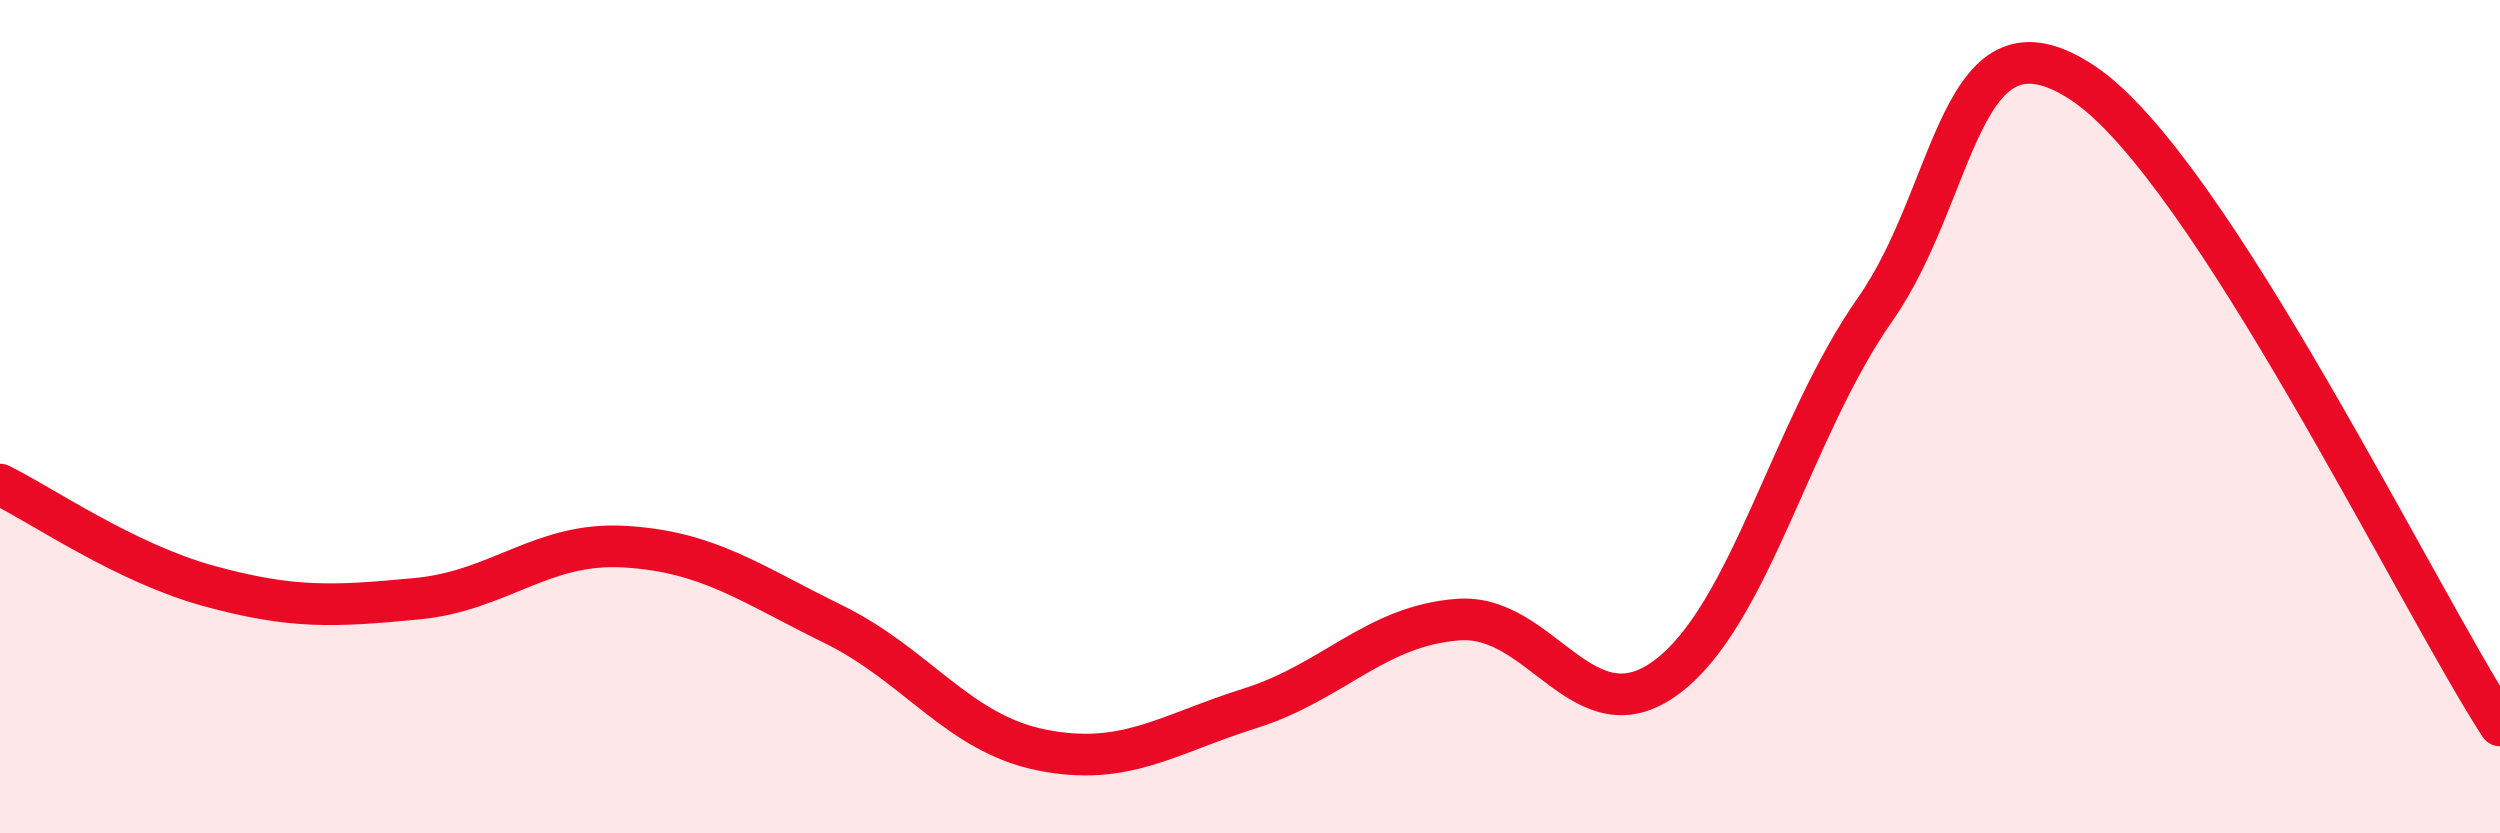
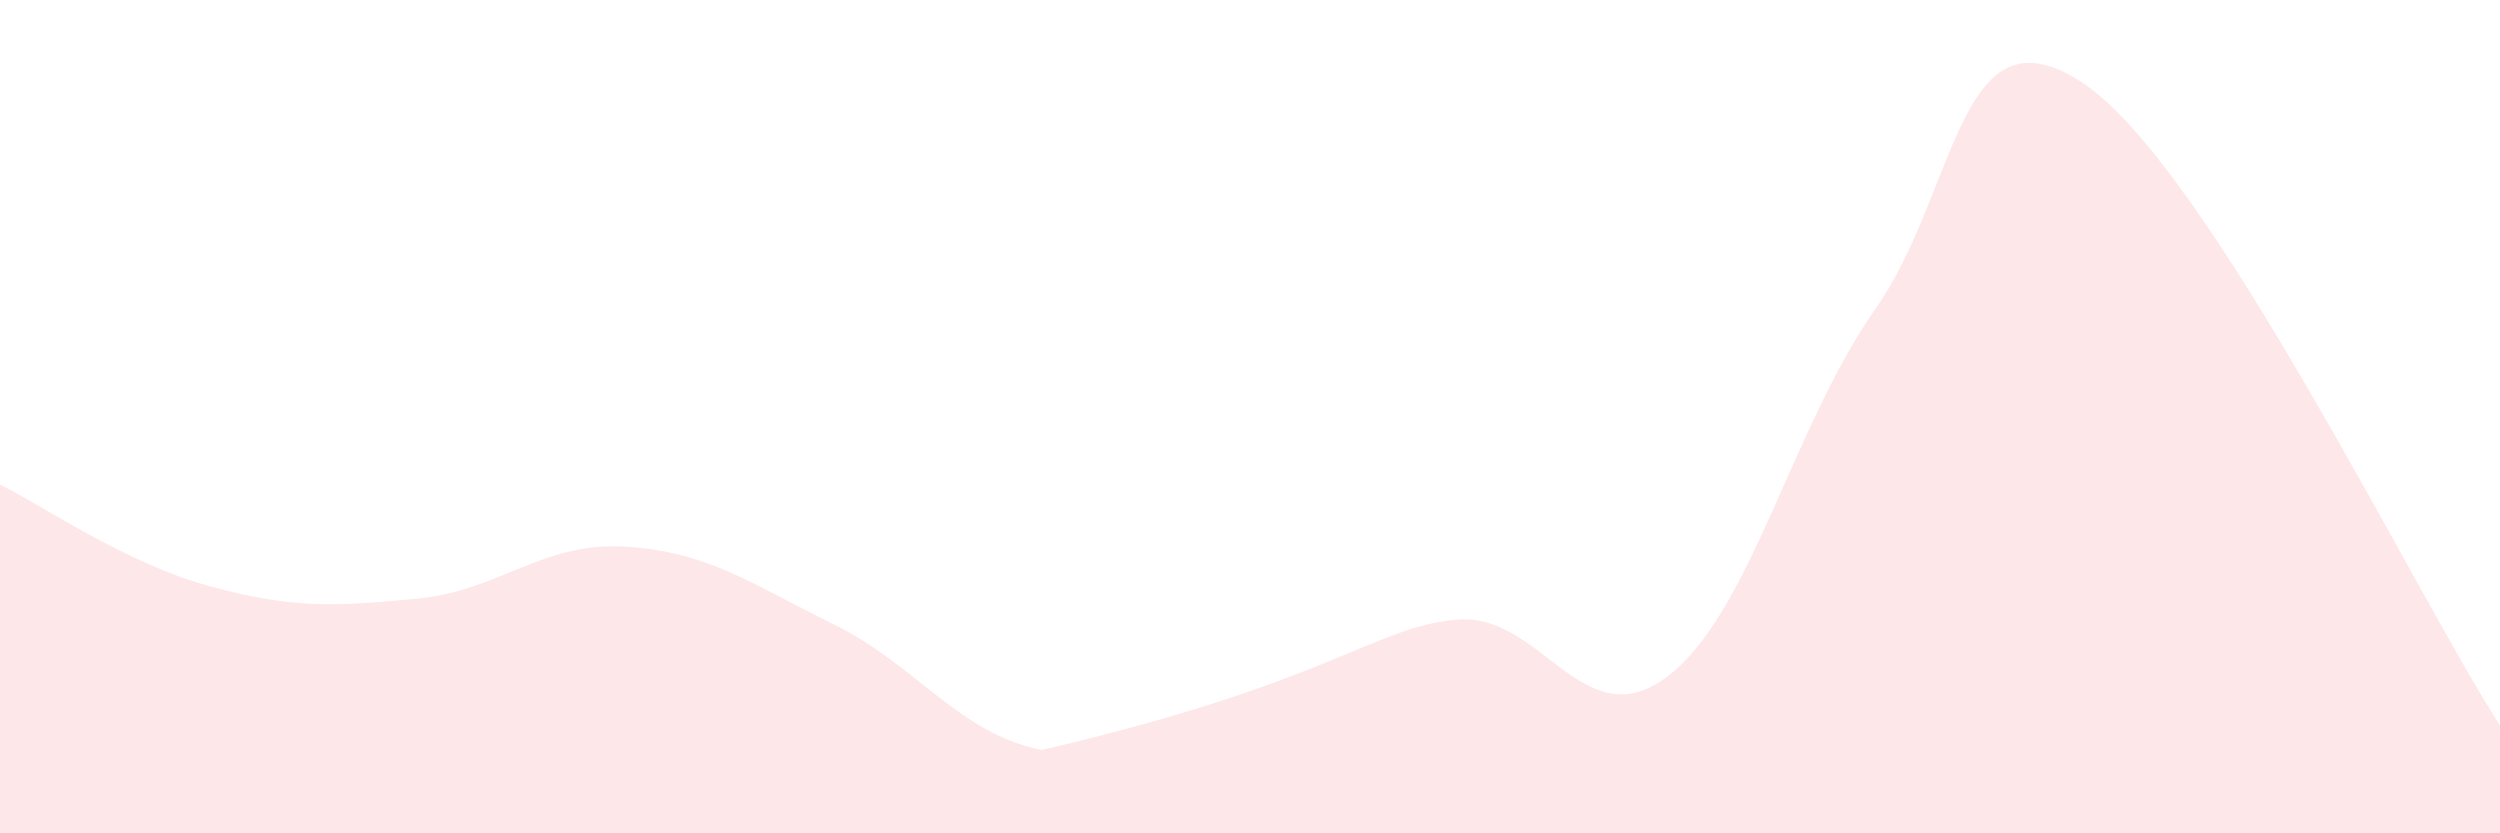
<svg xmlns="http://www.w3.org/2000/svg" width="60" height="20" viewBox="0 0 60 20">
-   <path d="M 0,11.63 C 1,12.12 3,13.51 5,14.06 C 7,14.61 8,14.56 10,14.37 C 12,14.18 13,13 15,13.12 C 17,13.24 18,14 20,14.98 C 22,15.96 23,17.6 25,18 C 27,18.4 28,17.63 30,17 C 32,16.37 33,15.02 35,14.87 C 37,14.72 38,17.74 40,16.25 C 42,14.76 43,10.28 45,7.43 C 47,4.58 47,0 50,2 C 53,4 58,14.33 60,17.41L60 20L0 20Z" fill="#EB0A25" opacity="0.1" stroke-linecap="round" stroke-linejoin="round" />
-   <path d="M 0,11.63 C 1,12.12 3,13.51 5,14.06 C 7,14.61 8,14.56 10,14.37 C 12,14.18 13,13 15,13.12 C 17,13.24 18,14 20,14.98 C 22,15.96 23,17.6 25,18 C 27,18.4 28,17.63 30,17 C 32,16.37 33,15.02 35,14.87 C 37,14.72 38,17.74 40,16.25 C 42,14.76 43,10.28 45,7.43 C 47,4.58 47,0 50,2 C 53,4 58,14.33 60,17.41" stroke="#EB0A25" stroke-width="1" fill="none" stroke-linecap="round" stroke-linejoin="round" />
+   <path d="M 0,11.63 C 1,12.12 3,13.51 5,14.06 C 7,14.61 8,14.56 10,14.37 C 12,14.18 13,13 15,13.12 C 17,13.24 18,14 20,14.98 C 22,15.96 23,17.6 25,18 C 32,16.37 33,15.02 35,14.87 C 37,14.72 38,17.74 40,16.25 C 42,14.76 43,10.28 45,7.43 C 47,4.58 47,0 50,2 C 53,4 58,14.33 60,17.41L60 20L0 20Z" fill="#EB0A25" opacity="0.1" stroke-linecap="round" stroke-linejoin="round" />
</svg>